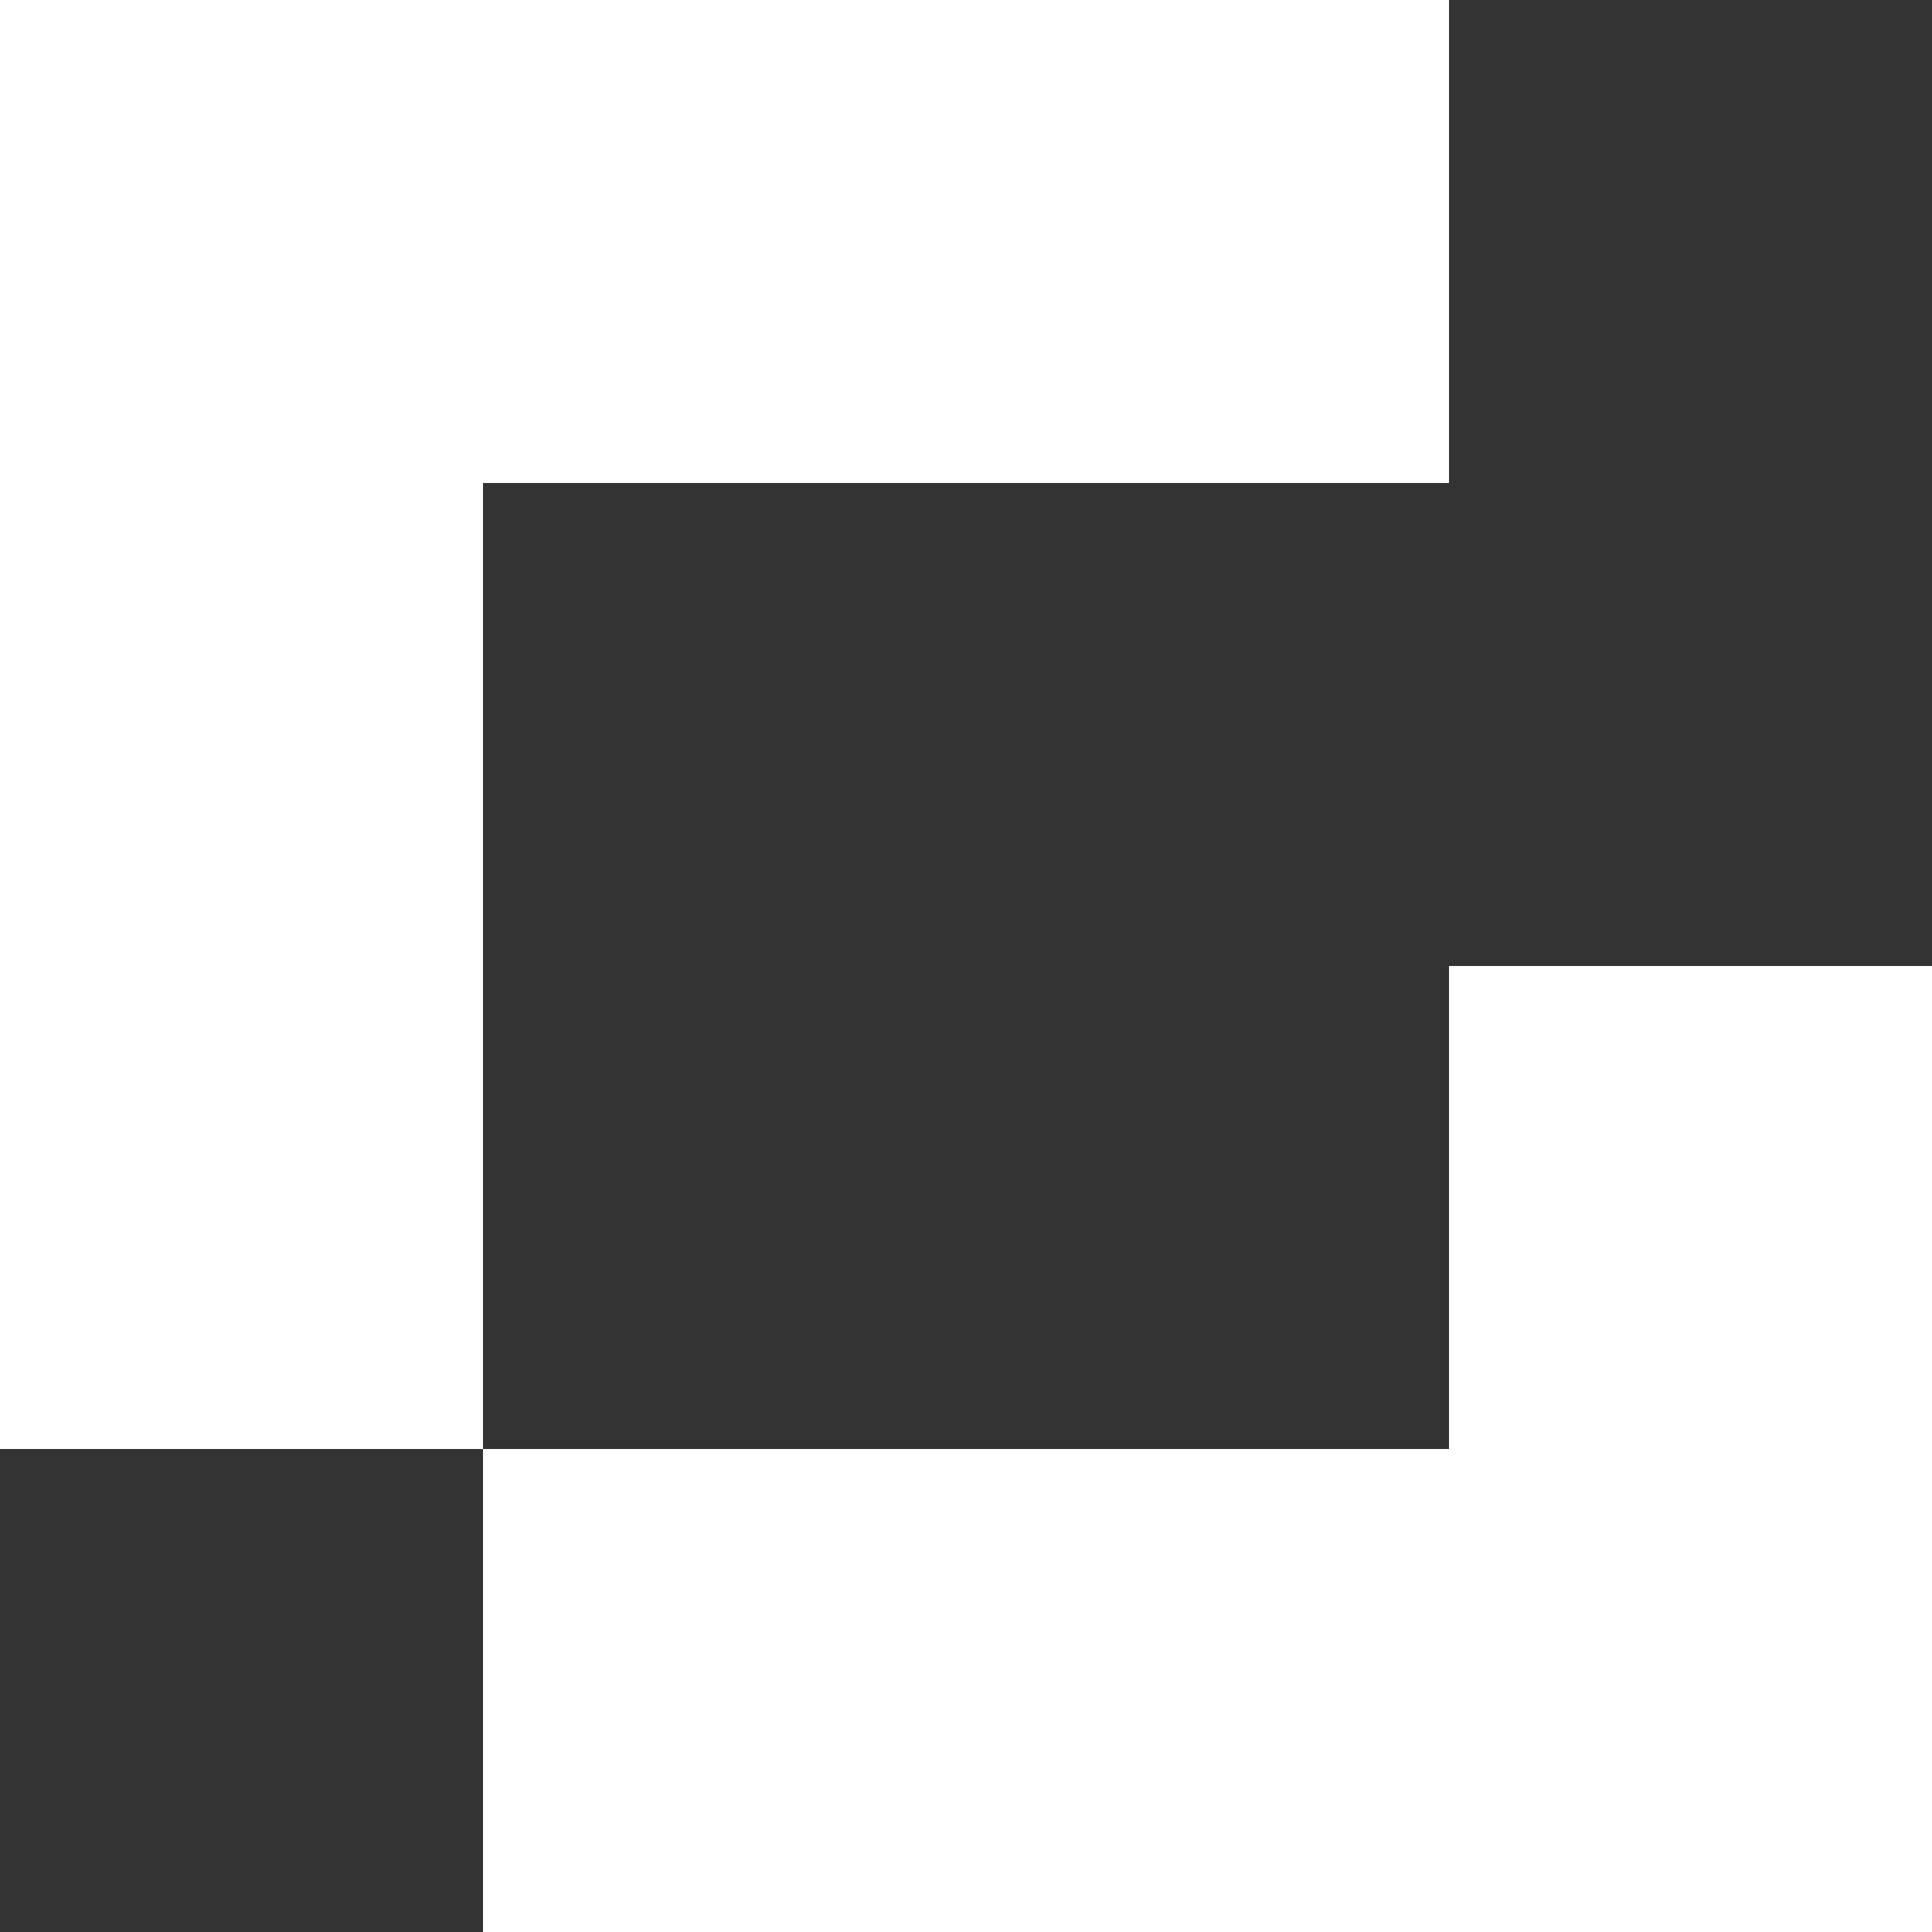
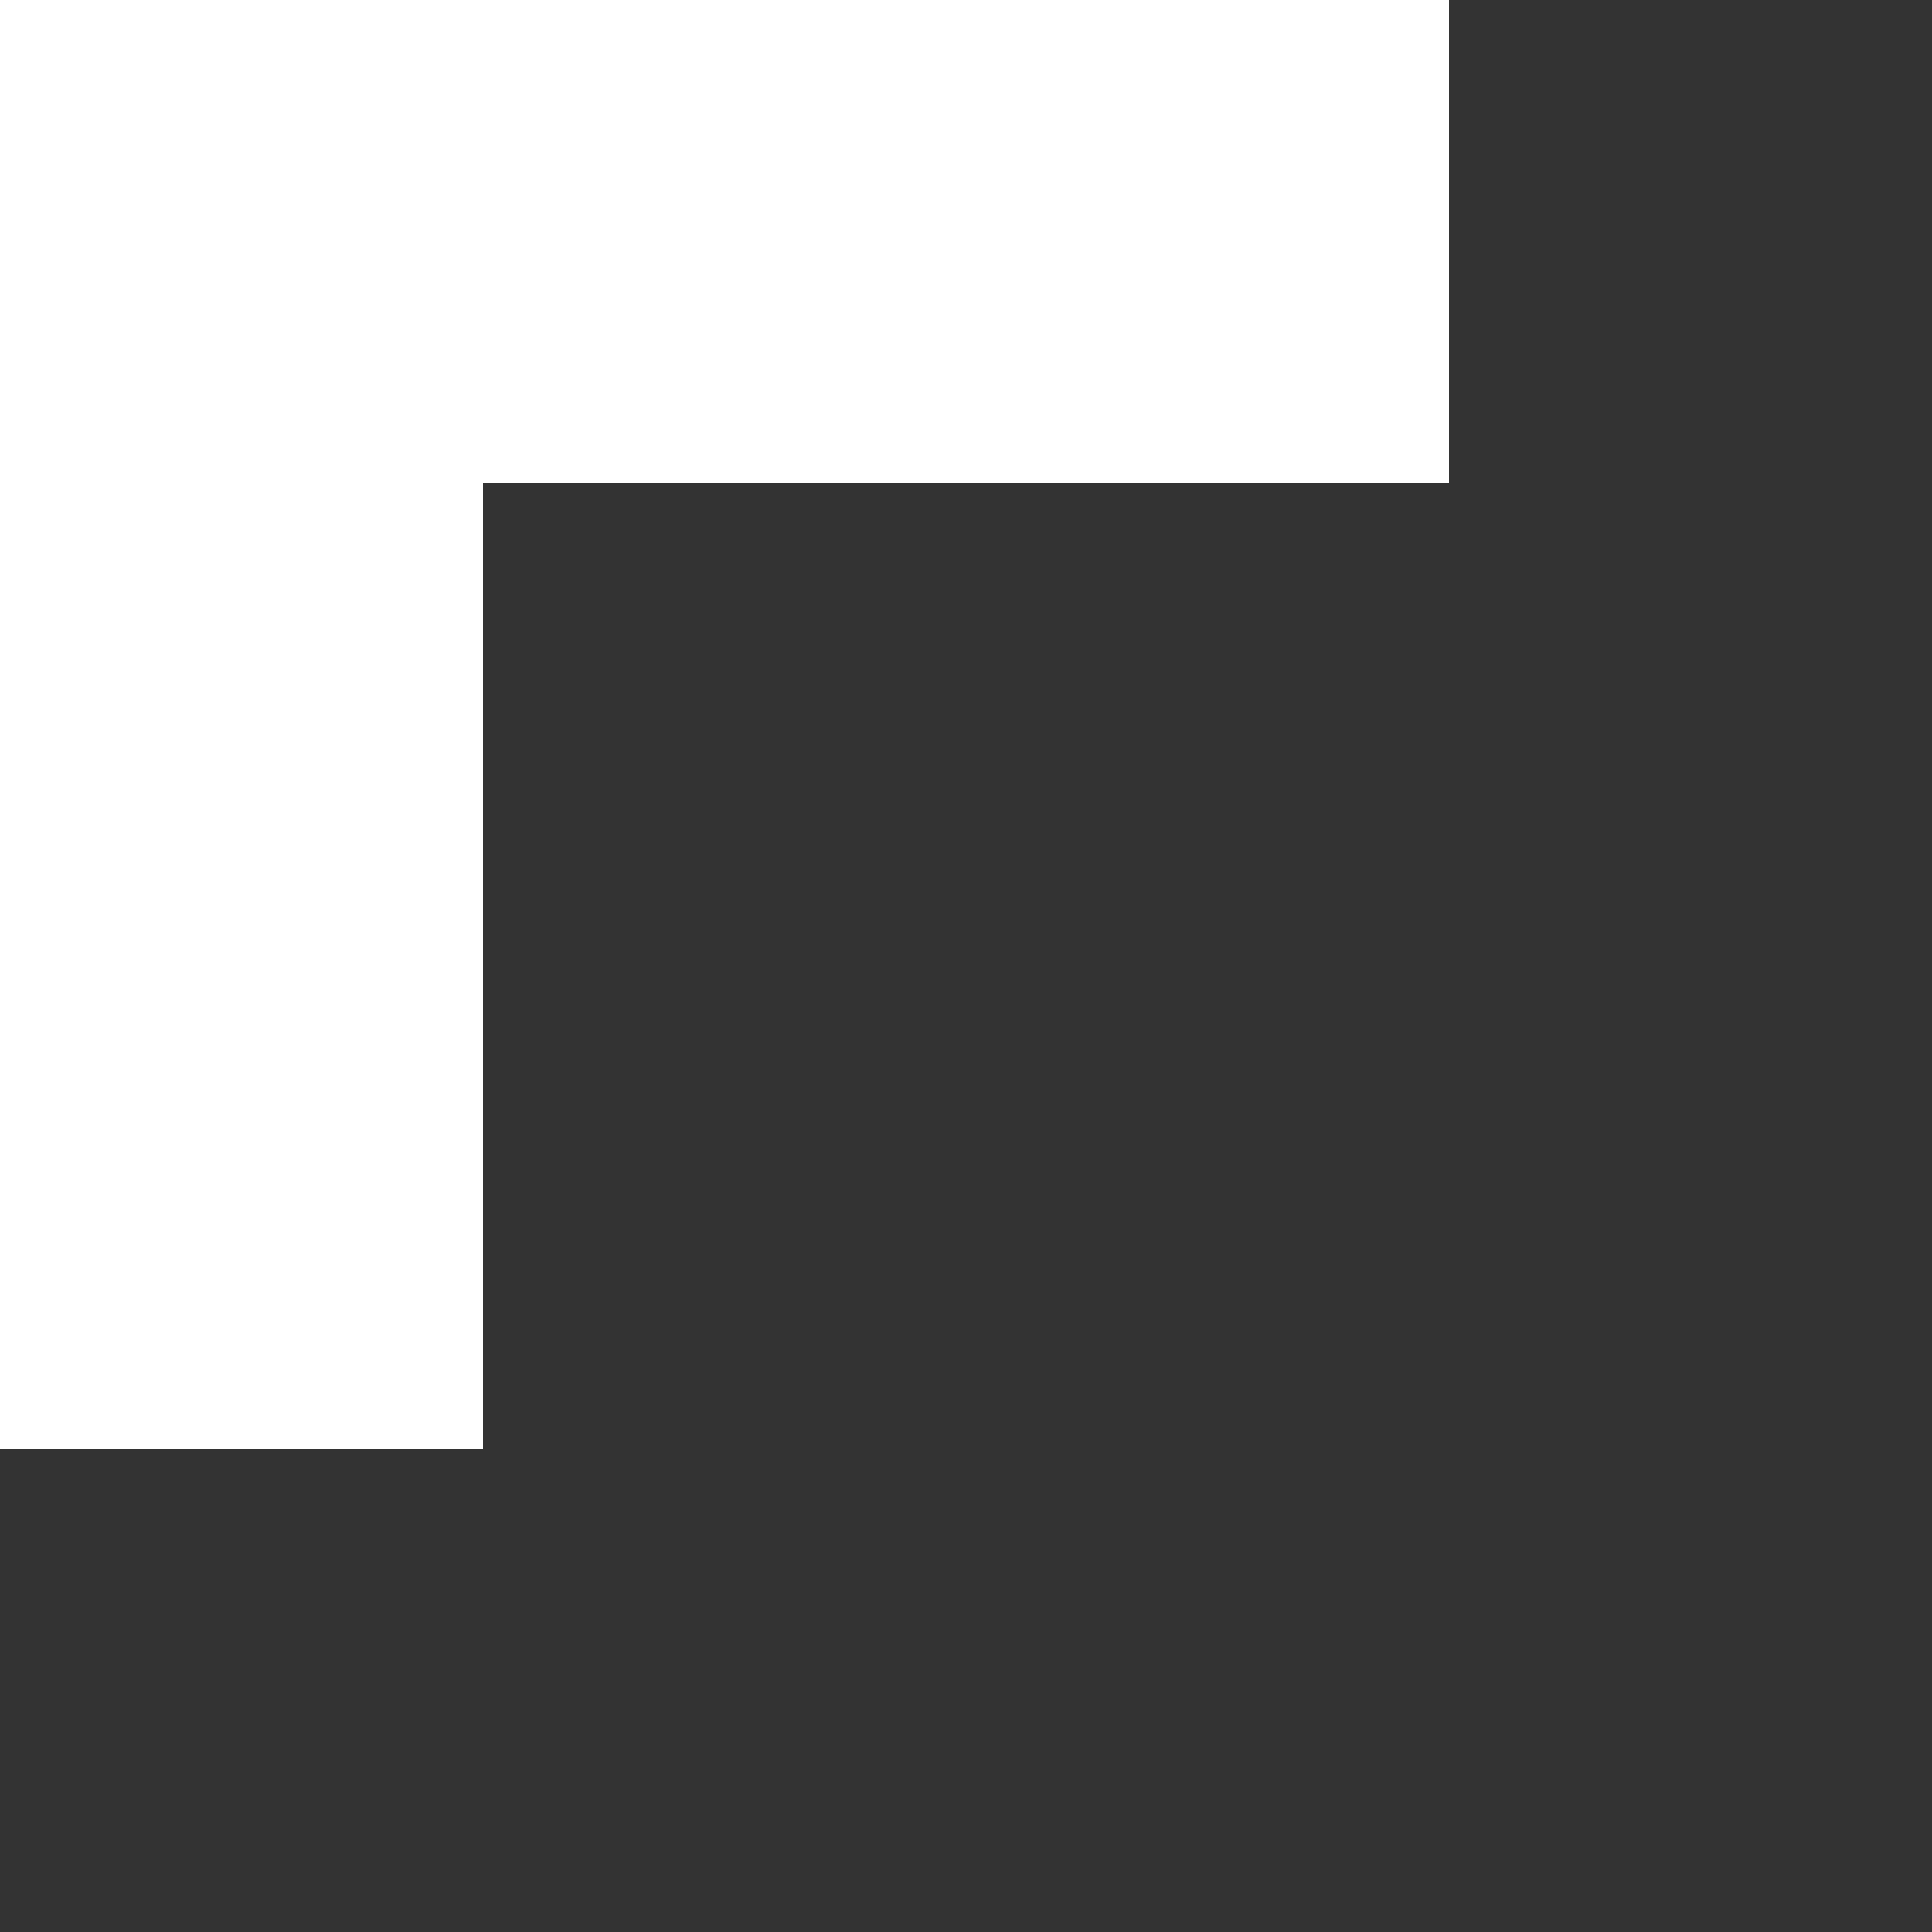
<svg xmlns="http://www.w3.org/2000/svg" viewBox="0 0 50 50">
  <rect x="0" y="0" width="50" height="50" fill="#333333" stroke="none" />
  <defs>
    <style>
      .cls-1 {
        fill: #fff;
      }
    </style>
  </defs>
  <g id="Bildmaterial_3" data-name="Bildmaterial 3" transform="translate(-165 -80)">
    <g id="Bildmaterial_3-2" data-name="Bildmaterial 3" transform="translate(190 105)">
      <g id="Gruppe_1" data-name="Gruppe 1" transform="translate(-25 -25)">
-         <path id="Pfad_23" data-name="Pfad 23" class="cls-1" d="M0,0V37.5H12.5v-25h25V0Z" />
-         <path id="Pfad_24" data-name="Pfad 24" class="cls-1" d="M43,36V48.5H18V61H55.5V36Z" transform="translate(-5.5 -11)" />
+         <path id="Pfad_23" data-name="Pfad 23" class="cls-1" d="M0,0V37.5H12.5v-25h25V0" />
      </g>
    </g>
  </g>
</svg>